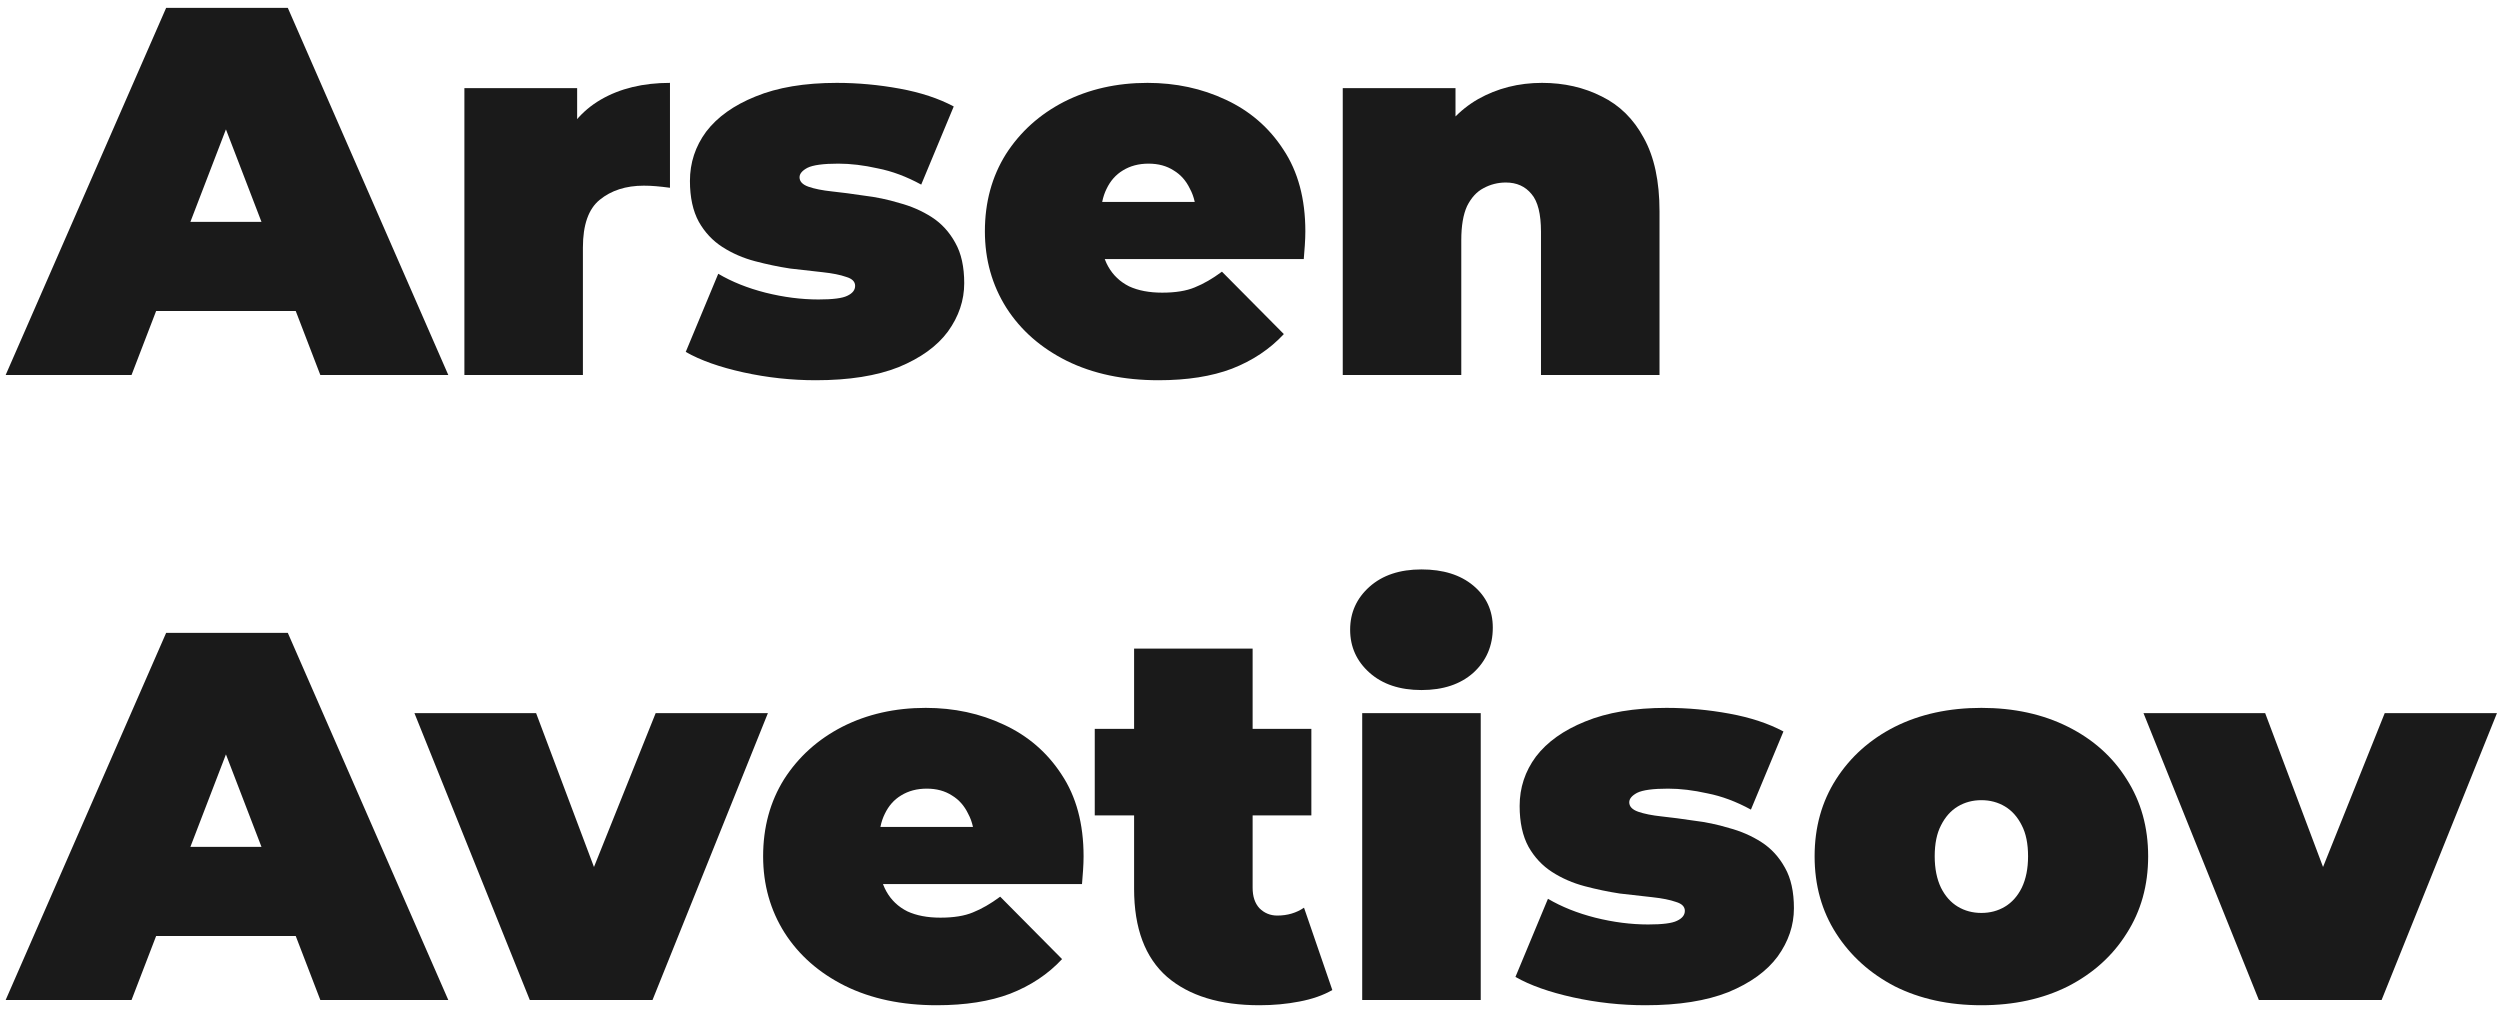
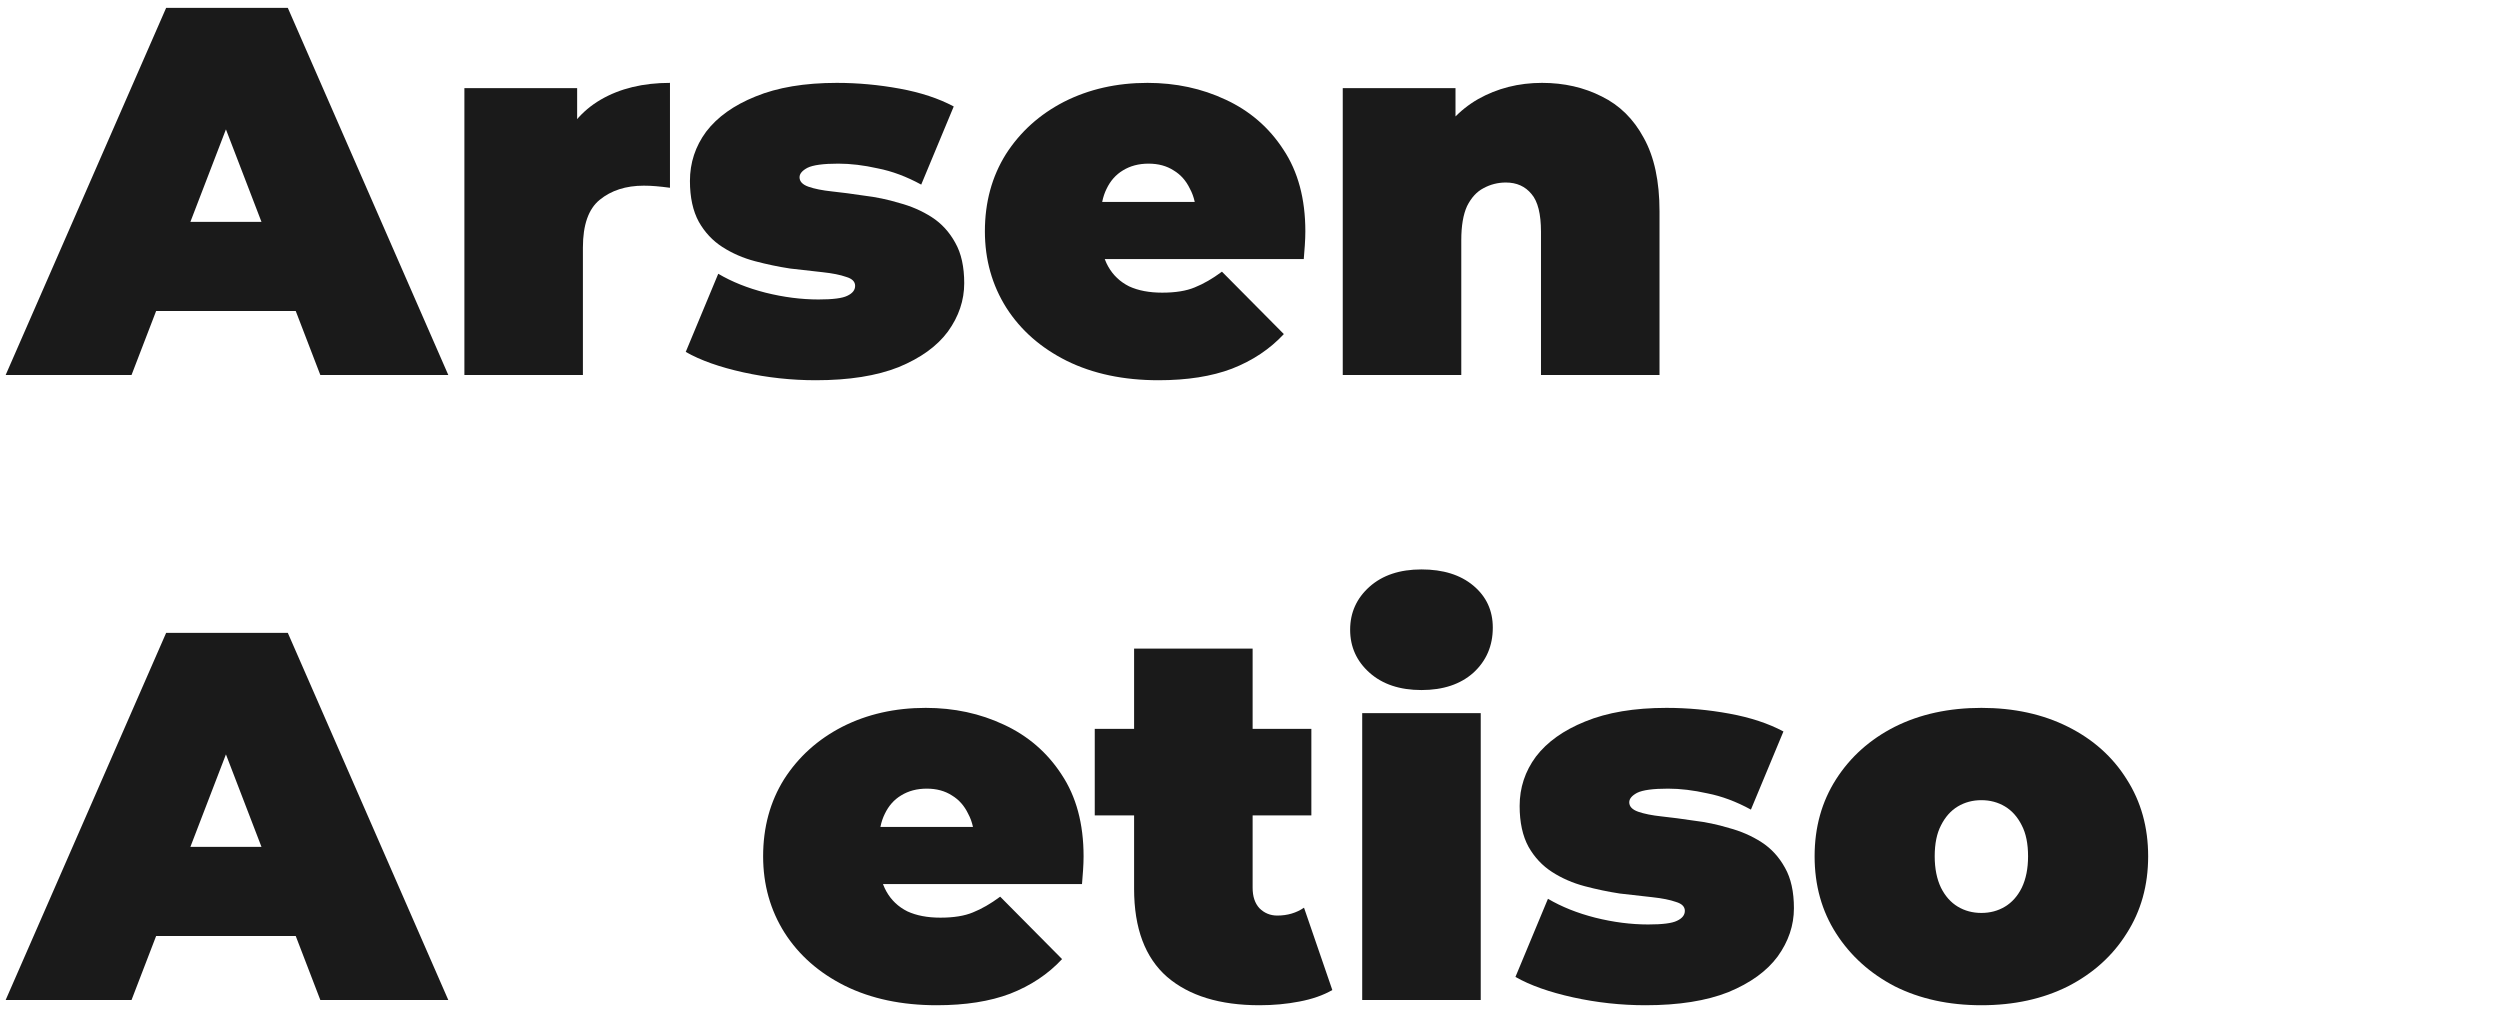
<svg xmlns="http://www.w3.org/2000/svg" width="160" height="65" viewBox="0 0 160 65" fill="none">
  <path d="M0.362 24L10.633 0.504H18.42L28.691 24H20.501L12.916 4.263H16.004L8.418 24H0.362ZM6.471 19.905L8.485 14.198H19.293L21.307 19.905H6.471Z" fill="#1A1A1A" />
  <path d="M29.721 24V5.639H36.937V11.178L35.762 9.6C36.322 8.168 37.217 7.094 38.447 6.378C39.678 5.662 41.155 5.304 42.878 5.304V12.017C42.542 11.972 42.24 11.938 41.972 11.916C41.726 11.894 41.468 11.883 41.2 11.883C40.059 11.883 39.119 12.185 38.38 12.789C37.664 13.371 37.306 14.389 37.306 15.843V24H29.721Z" fill="#1A1A1A" />
  <path d="M52.211 24.335C50.645 24.335 49.101 24.167 47.579 23.832C46.057 23.496 44.827 23.06 43.887 22.523L45.968 17.521C46.841 18.036 47.848 18.439 48.989 18.73C50.153 19.021 51.282 19.166 52.379 19.166C53.296 19.166 53.912 19.088 54.225 18.931C54.561 18.775 54.728 18.562 54.728 18.294C54.728 18.025 54.538 17.835 54.158 17.723C53.778 17.589 53.274 17.488 52.648 17.421C52.021 17.354 51.327 17.275 50.566 17.186C49.828 17.074 49.078 16.917 48.318 16.716C47.557 16.515 46.863 16.212 46.236 15.81C45.61 15.407 45.106 14.87 44.726 14.198C44.346 13.505 44.156 12.632 44.156 11.58C44.156 10.417 44.502 9.365 45.196 8.425C45.912 7.485 46.964 6.736 48.351 6.176C49.761 5.595 51.495 5.304 53.554 5.304C54.896 5.304 56.239 5.427 57.582 5.673C58.924 5.919 60.077 6.3 61.039 6.814L58.958 11.815C58.018 11.301 57.089 10.954 56.172 10.775C55.277 10.573 54.438 10.473 53.654 10.473C52.692 10.473 52.032 10.562 51.674 10.741C51.338 10.92 51.171 11.122 51.171 11.345C51.171 11.614 51.361 11.815 51.741 11.95C52.122 12.084 52.625 12.185 53.252 12.252C53.878 12.319 54.561 12.408 55.299 12.52C56.06 12.61 56.81 12.766 57.548 12.99C58.309 13.192 59.002 13.494 59.629 13.896C60.256 14.299 60.759 14.847 61.139 15.541C61.52 16.212 61.71 17.074 61.71 18.126C61.71 19.222 61.363 20.251 60.67 21.214C59.976 22.154 58.924 22.914 57.514 23.496C56.105 24.055 54.337 24.335 52.211 24.335Z" fill="#1A1A1A" />
  <path d="M74.144 24.335C71.906 24.335 69.948 23.921 68.27 23.093C66.614 22.265 65.327 21.135 64.41 19.703C63.492 18.249 63.033 16.615 63.033 14.803C63.033 12.945 63.481 11.301 64.376 9.869C65.294 8.436 66.535 7.318 68.102 6.512C69.691 5.707 71.47 5.304 73.439 5.304C75.251 5.304 76.918 5.662 78.44 6.378C79.984 7.094 81.215 8.157 82.132 9.567C83.072 10.976 83.542 12.722 83.542 14.803C83.542 15.071 83.531 15.373 83.508 15.709C83.486 16.022 83.464 16.313 83.441 16.582H69.31V12.923H79.413L76.56 13.896C76.56 13.18 76.426 12.576 76.157 12.084C75.911 11.569 75.565 11.178 75.117 10.909C74.669 10.618 74.132 10.473 73.506 10.473C72.879 10.473 72.331 10.618 71.861 10.909C71.414 11.178 71.067 11.569 70.821 12.084C70.575 12.576 70.451 13.18 70.451 13.896V15.038C70.451 15.821 70.608 16.492 70.921 17.052C71.235 17.611 71.682 18.036 72.264 18.327C72.846 18.596 73.551 18.73 74.379 18.73C75.229 18.73 75.923 18.618 76.46 18.394C77.019 18.17 77.601 17.835 78.205 17.387L82.166 21.381C81.271 22.344 80.163 23.082 78.843 23.597C77.545 24.089 75.978 24.335 74.144 24.335Z" fill="#1A1A1A" />
  <path d="M98.691 5.304C100.1 5.304 101.376 5.595 102.517 6.176C103.658 6.736 104.553 7.62 105.202 8.828C105.874 10.036 106.209 11.603 106.209 13.527V24H98.623V14.836C98.623 13.695 98.422 12.889 98.019 12.42C97.617 11.927 97.068 11.681 96.375 11.681C95.86 11.681 95.379 11.804 94.931 12.05C94.506 12.274 94.159 12.655 93.891 13.192C93.645 13.729 93.522 14.456 93.522 15.373V24H85.936V5.639H93.152V11.01L91.709 9.466C92.425 8.078 93.387 7.038 94.596 6.344C95.826 5.651 97.191 5.304 98.691 5.304Z" fill="#1A1A1A" />
  <path d="M0.362 64L10.633 40.504H18.42L28.691 64H20.501L12.916 44.263H16.004L8.418 64H0.362ZM6.471 59.905L8.485 54.199H19.293L21.307 59.905H6.471Z" fill="#1A1A1A" />
-   <path d="M33.907 64L26.523 45.639H34.31L39.915 60.542H35.988L41.963 45.639H49.146L41.761 64H33.907Z" fill="#1A1A1A" />
  <path d="M59.95 64.335C57.713 64.335 55.755 63.921 54.077 63.093C52.421 62.265 51.134 61.135 50.217 59.703C49.299 58.249 48.84 56.615 48.84 54.803C48.84 52.945 49.288 51.301 50.183 49.869C51.1 48.437 52.342 47.318 53.909 46.512C55.498 45.706 57.276 45.304 59.246 45.304C61.058 45.304 62.725 45.662 64.247 46.378C65.791 47.094 67.022 48.157 67.939 49.566C68.879 50.976 69.349 52.722 69.349 54.803C69.349 55.071 69.338 55.373 69.315 55.709C69.293 56.022 69.27 56.313 69.248 56.582H55.117V52.923H65.22L62.367 53.896C62.367 53.18 62.233 52.576 61.964 52.084C61.718 51.569 61.371 51.178 60.924 50.909C60.476 50.618 59.939 50.473 59.313 50.473C58.686 50.473 58.138 50.618 57.668 50.909C57.221 51.178 56.874 51.569 56.628 52.084C56.381 52.576 56.258 53.18 56.258 53.896V55.038C56.258 55.821 56.415 56.492 56.728 57.052C57.041 57.611 57.489 58.036 58.071 58.327C58.653 58.596 59.358 58.73 60.185 58.73C61.036 58.73 61.73 58.618 62.267 58.394C62.826 58.17 63.408 57.835 64.012 57.387L67.973 61.382C67.078 62.344 65.97 63.082 64.65 63.597C63.352 64.089 61.785 64.335 59.95 64.335Z" fill="#1A1A1A" />
  <path d="M80.604 64.335C78.075 64.335 76.106 63.731 74.696 62.523C73.287 61.292 72.582 59.412 72.582 56.884V41.511H80.168V56.817C80.168 57.376 80.313 57.812 80.604 58.126C80.917 58.439 81.298 58.596 81.745 58.596C82.394 58.596 82.965 58.428 83.457 58.092L85.269 63.362C84.688 63.697 83.983 63.944 83.155 64.1C82.349 64.257 81.499 64.335 80.604 64.335ZM70.064 52.185V46.646H83.927V52.185H70.064Z" fill="#1A1A1A" />
-   <path d="M87.181 64V45.639H94.767V64H87.181ZM90.974 44.163C89.587 44.163 88.479 43.793 87.651 43.055C86.823 42.316 86.409 41.399 86.409 40.303C86.409 39.206 86.823 38.289 87.651 37.55C88.479 36.812 89.587 36.443 90.974 36.443C92.362 36.443 93.469 36.789 94.297 37.483C95.125 38.177 95.539 39.072 95.539 40.168C95.539 41.332 95.125 42.294 94.297 43.055C93.469 43.793 92.362 44.163 90.974 44.163Z" fill="#1A1A1A" />
+   <path d="M87.181 64V45.639H94.767V64H87.181ZM90.974 44.163C89.587 44.163 88.479 43.793 87.651 43.055C86.823 42.316 86.409 41.399 86.409 40.303C86.409 39.206 86.823 38.289 87.651 37.55C88.479 36.812 89.587 36.443 90.974 36.443C92.362 36.443 93.469 36.789 94.297 37.483C95.125 38.177 95.539 39.072 95.539 40.168C95.539 41.332 95.125 42.294 94.297 43.055C93.469 43.793 92.362 44.163 90.974 44.163" fill="#1A1A1A" />
  <path d="M105.312 64.335C103.746 64.335 102.202 64.167 100.68 63.832C99.159 63.496 97.928 63.06 96.988 62.523L99.069 57.522C99.942 58.036 100.949 58.439 102.09 58.73C103.254 59.021 104.384 59.166 105.48 59.166C106.398 59.166 107.013 59.088 107.326 58.931C107.662 58.775 107.83 58.562 107.83 58.294C107.83 58.025 107.64 57.835 107.259 57.723C106.879 57.589 106.375 57.488 105.749 57.421C105.122 57.354 104.428 57.275 103.668 57.186C102.929 57.074 102.18 56.917 101.419 56.716C100.658 56.514 99.964 56.212 99.338 55.81C98.711 55.407 98.208 54.87 97.827 54.199C97.447 53.505 97.257 52.632 97.257 51.58C97.257 50.417 97.603 49.365 98.297 48.425C99.013 47.486 100.065 46.736 101.452 46.176C102.862 45.595 104.596 45.304 106.655 45.304C107.998 45.304 109.34 45.427 110.683 45.673C112.025 45.919 113.178 46.3 114.14 46.814L112.059 51.815C111.119 51.301 110.19 50.954 109.273 50.775C108.378 50.574 107.539 50.473 106.756 50.473C105.793 50.473 105.133 50.562 104.775 50.741C104.44 50.92 104.272 51.122 104.272 51.346C104.272 51.614 104.462 51.815 104.842 51.95C105.223 52.084 105.726 52.185 106.353 52.252C106.979 52.319 107.662 52.408 108.4 52.52C109.161 52.61 109.911 52.766 110.649 52.99C111.41 53.192 112.104 53.494 112.73 53.896C113.357 54.299 113.86 54.847 114.241 55.541C114.621 56.212 114.811 57.074 114.811 58.126C114.811 59.222 114.464 60.251 113.771 61.214C113.077 62.154 112.025 62.914 110.616 63.496C109.206 64.055 107.438 64.335 105.312 64.335Z" fill="#1A1A1A" />
  <path d="M126.809 64.335C124.727 64.335 122.881 63.932 121.27 63.127C119.681 62.299 118.428 61.169 117.511 59.737C116.593 58.305 116.135 56.66 116.135 54.803C116.135 52.945 116.593 51.301 117.511 49.869C118.428 48.437 119.681 47.318 121.27 46.512C122.881 45.706 124.727 45.304 126.809 45.304C128.89 45.304 130.736 45.706 132.347 46.512C133.958 47.318 135.211 48.437 136.106 49.869C137.024 51.301 137.482 52.945 137.482 54.803C137.482 56.66 137.024 58.305 136.106 59.737C135.211 61.169 133.958 62.299 132.347 63.127C130.736 63.932 128.89 64.335 126.809 64.335ZM126.809 58.428C127.368 58.428 127.871 58.294 128.319 58.025C128.766 57.756 129.125 57.354 129.393 56.817C129.662 56.257 129.796 55.586 129.796 54.803C129.796 53.997 129.662 53.337 129.393 52.822C129.125 52.285 128.766 51.883 128.319 51.614C127.871 51.346 127.368 51.211 126.809 51.211C126.249 51.211 125.746 51.346 125.298 51.614C124.851 51.883 124.493 52.285 124.224 52.822C123.955 53.337 123.821 53.997 123.821 54.803C123.821 55.586 123.955 56.257 124.224 56.817C124.493 57.354 124.851 57.756 125.298 58.025C125.746 58.294 126.249 58.428 126.809 58.428Z" fill="#1A1A1A" />
-   <path d="M144.567 64L137.183 45.639H144.97L150.576 60.542H146.648L152.623 45.639H159.806L152.422 64H144.567Z" fill="#1A1A1A" />
</svg>